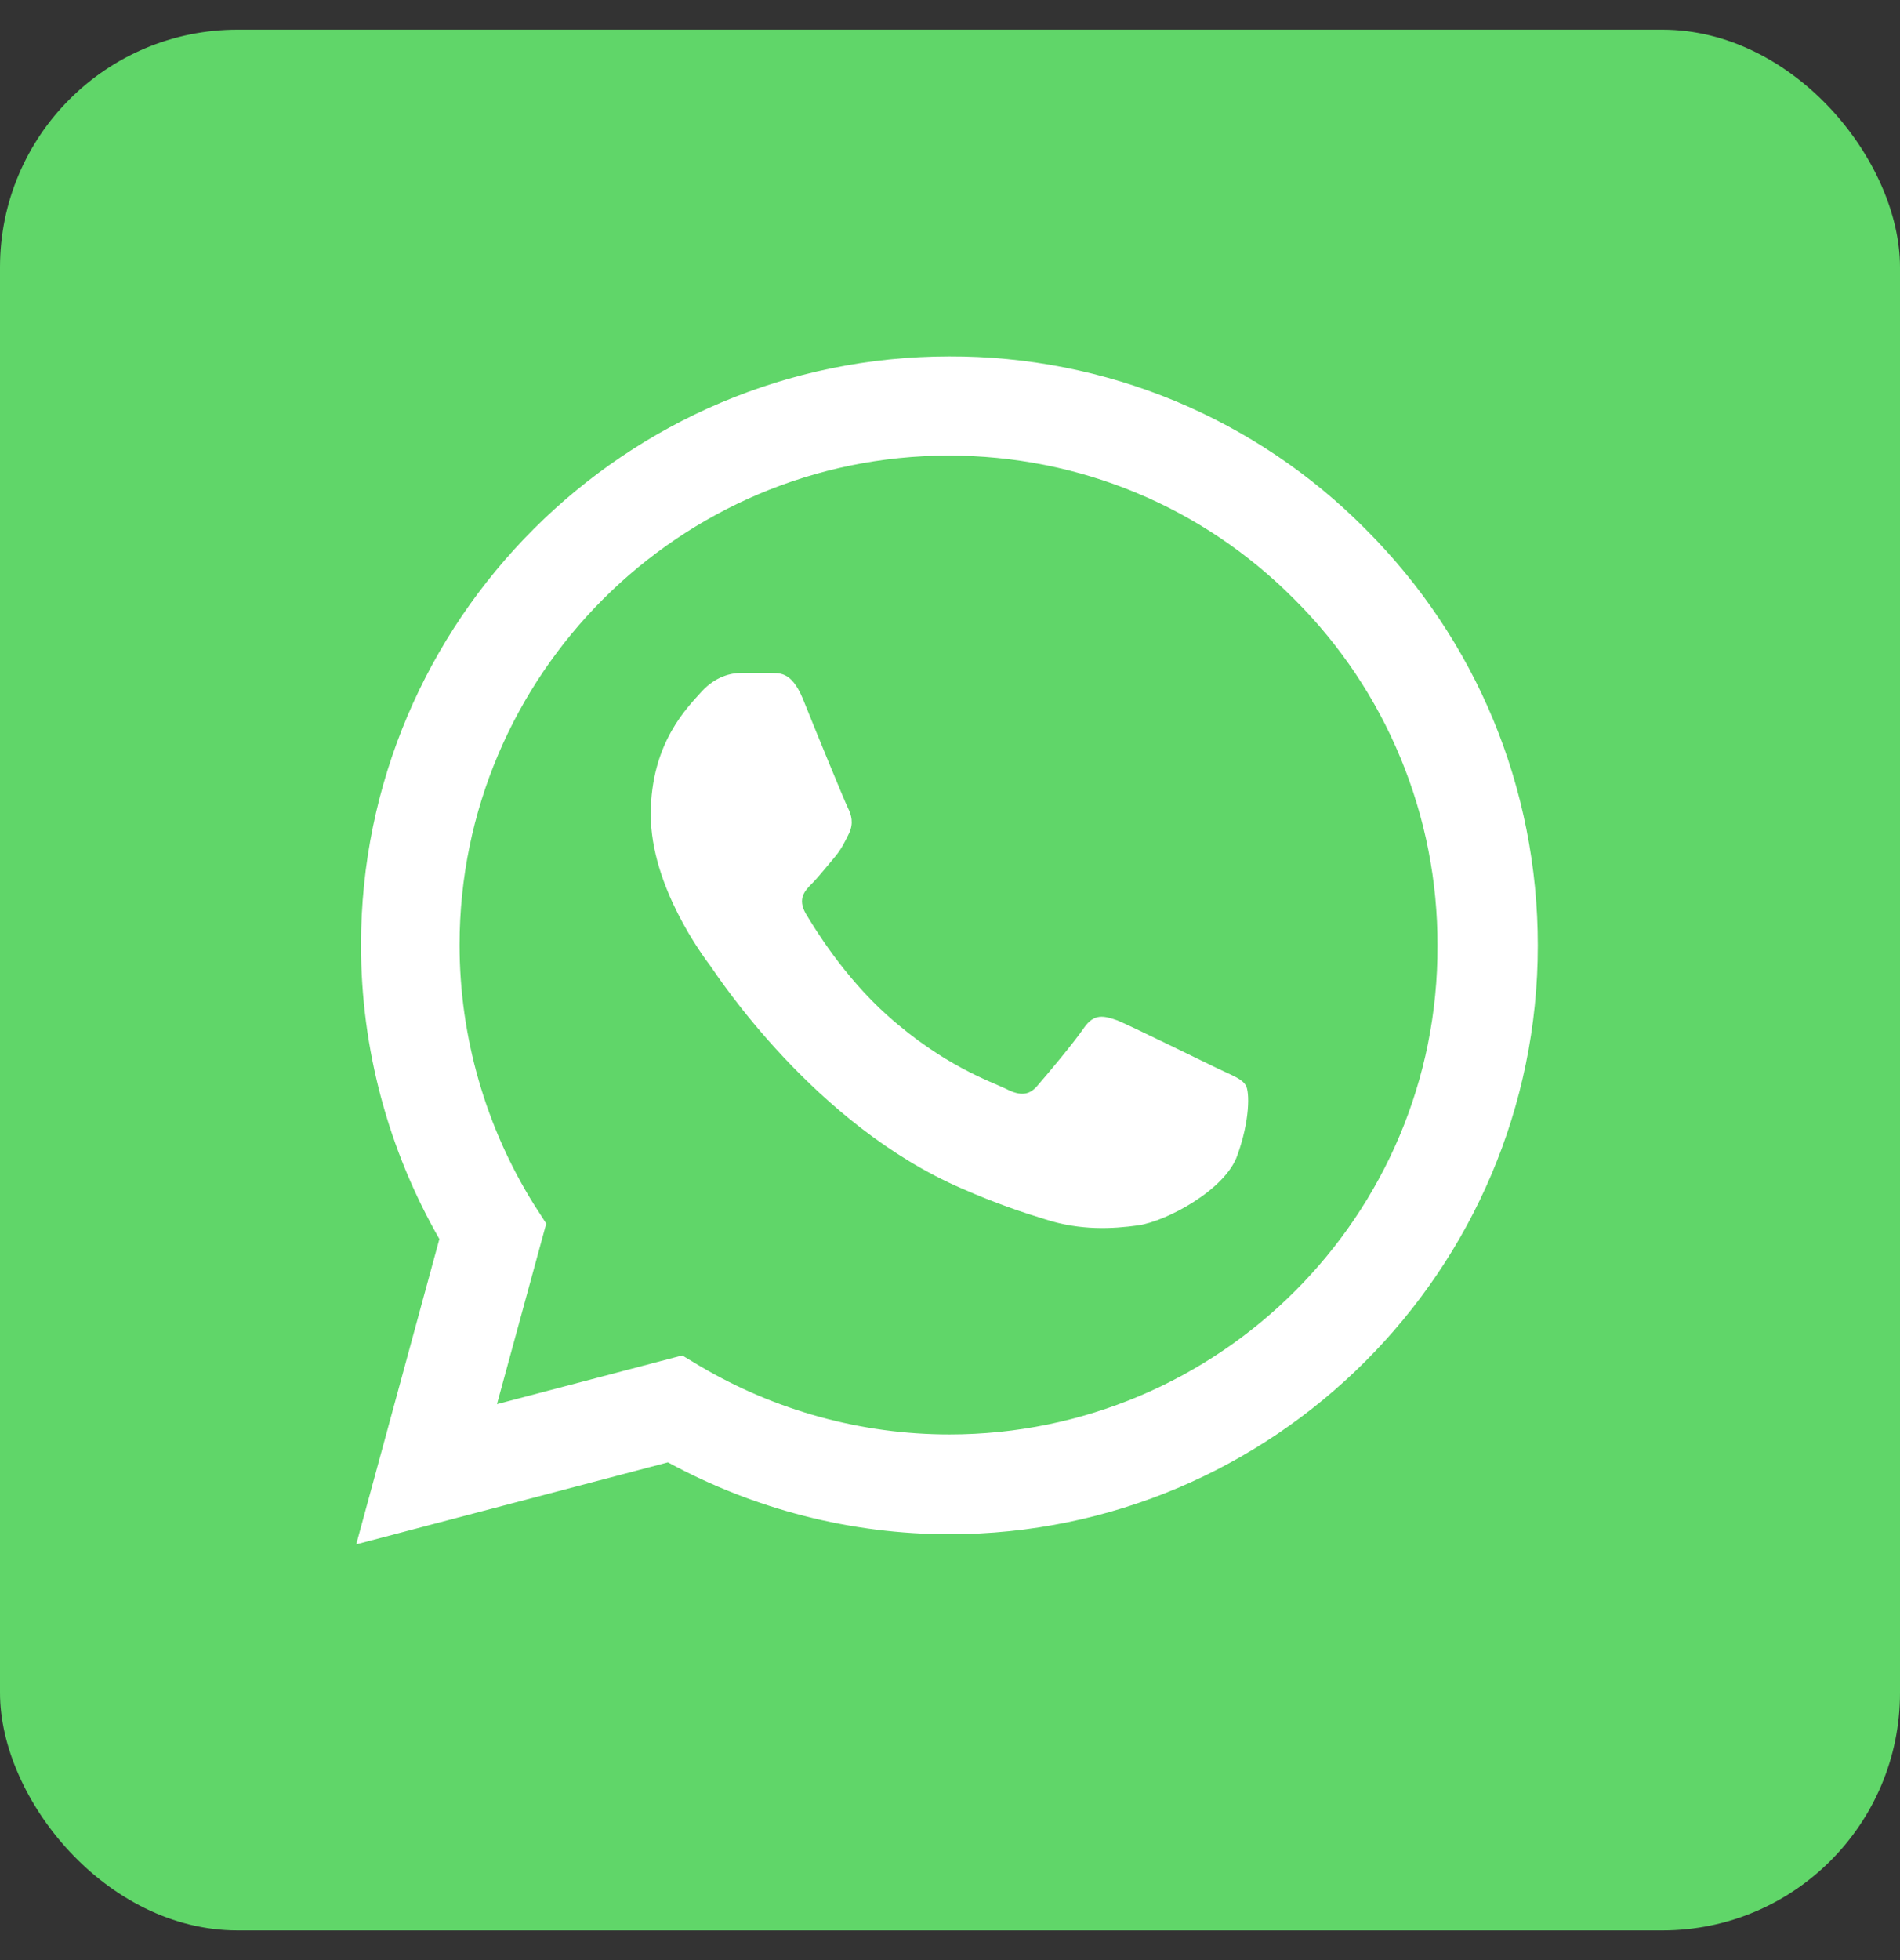
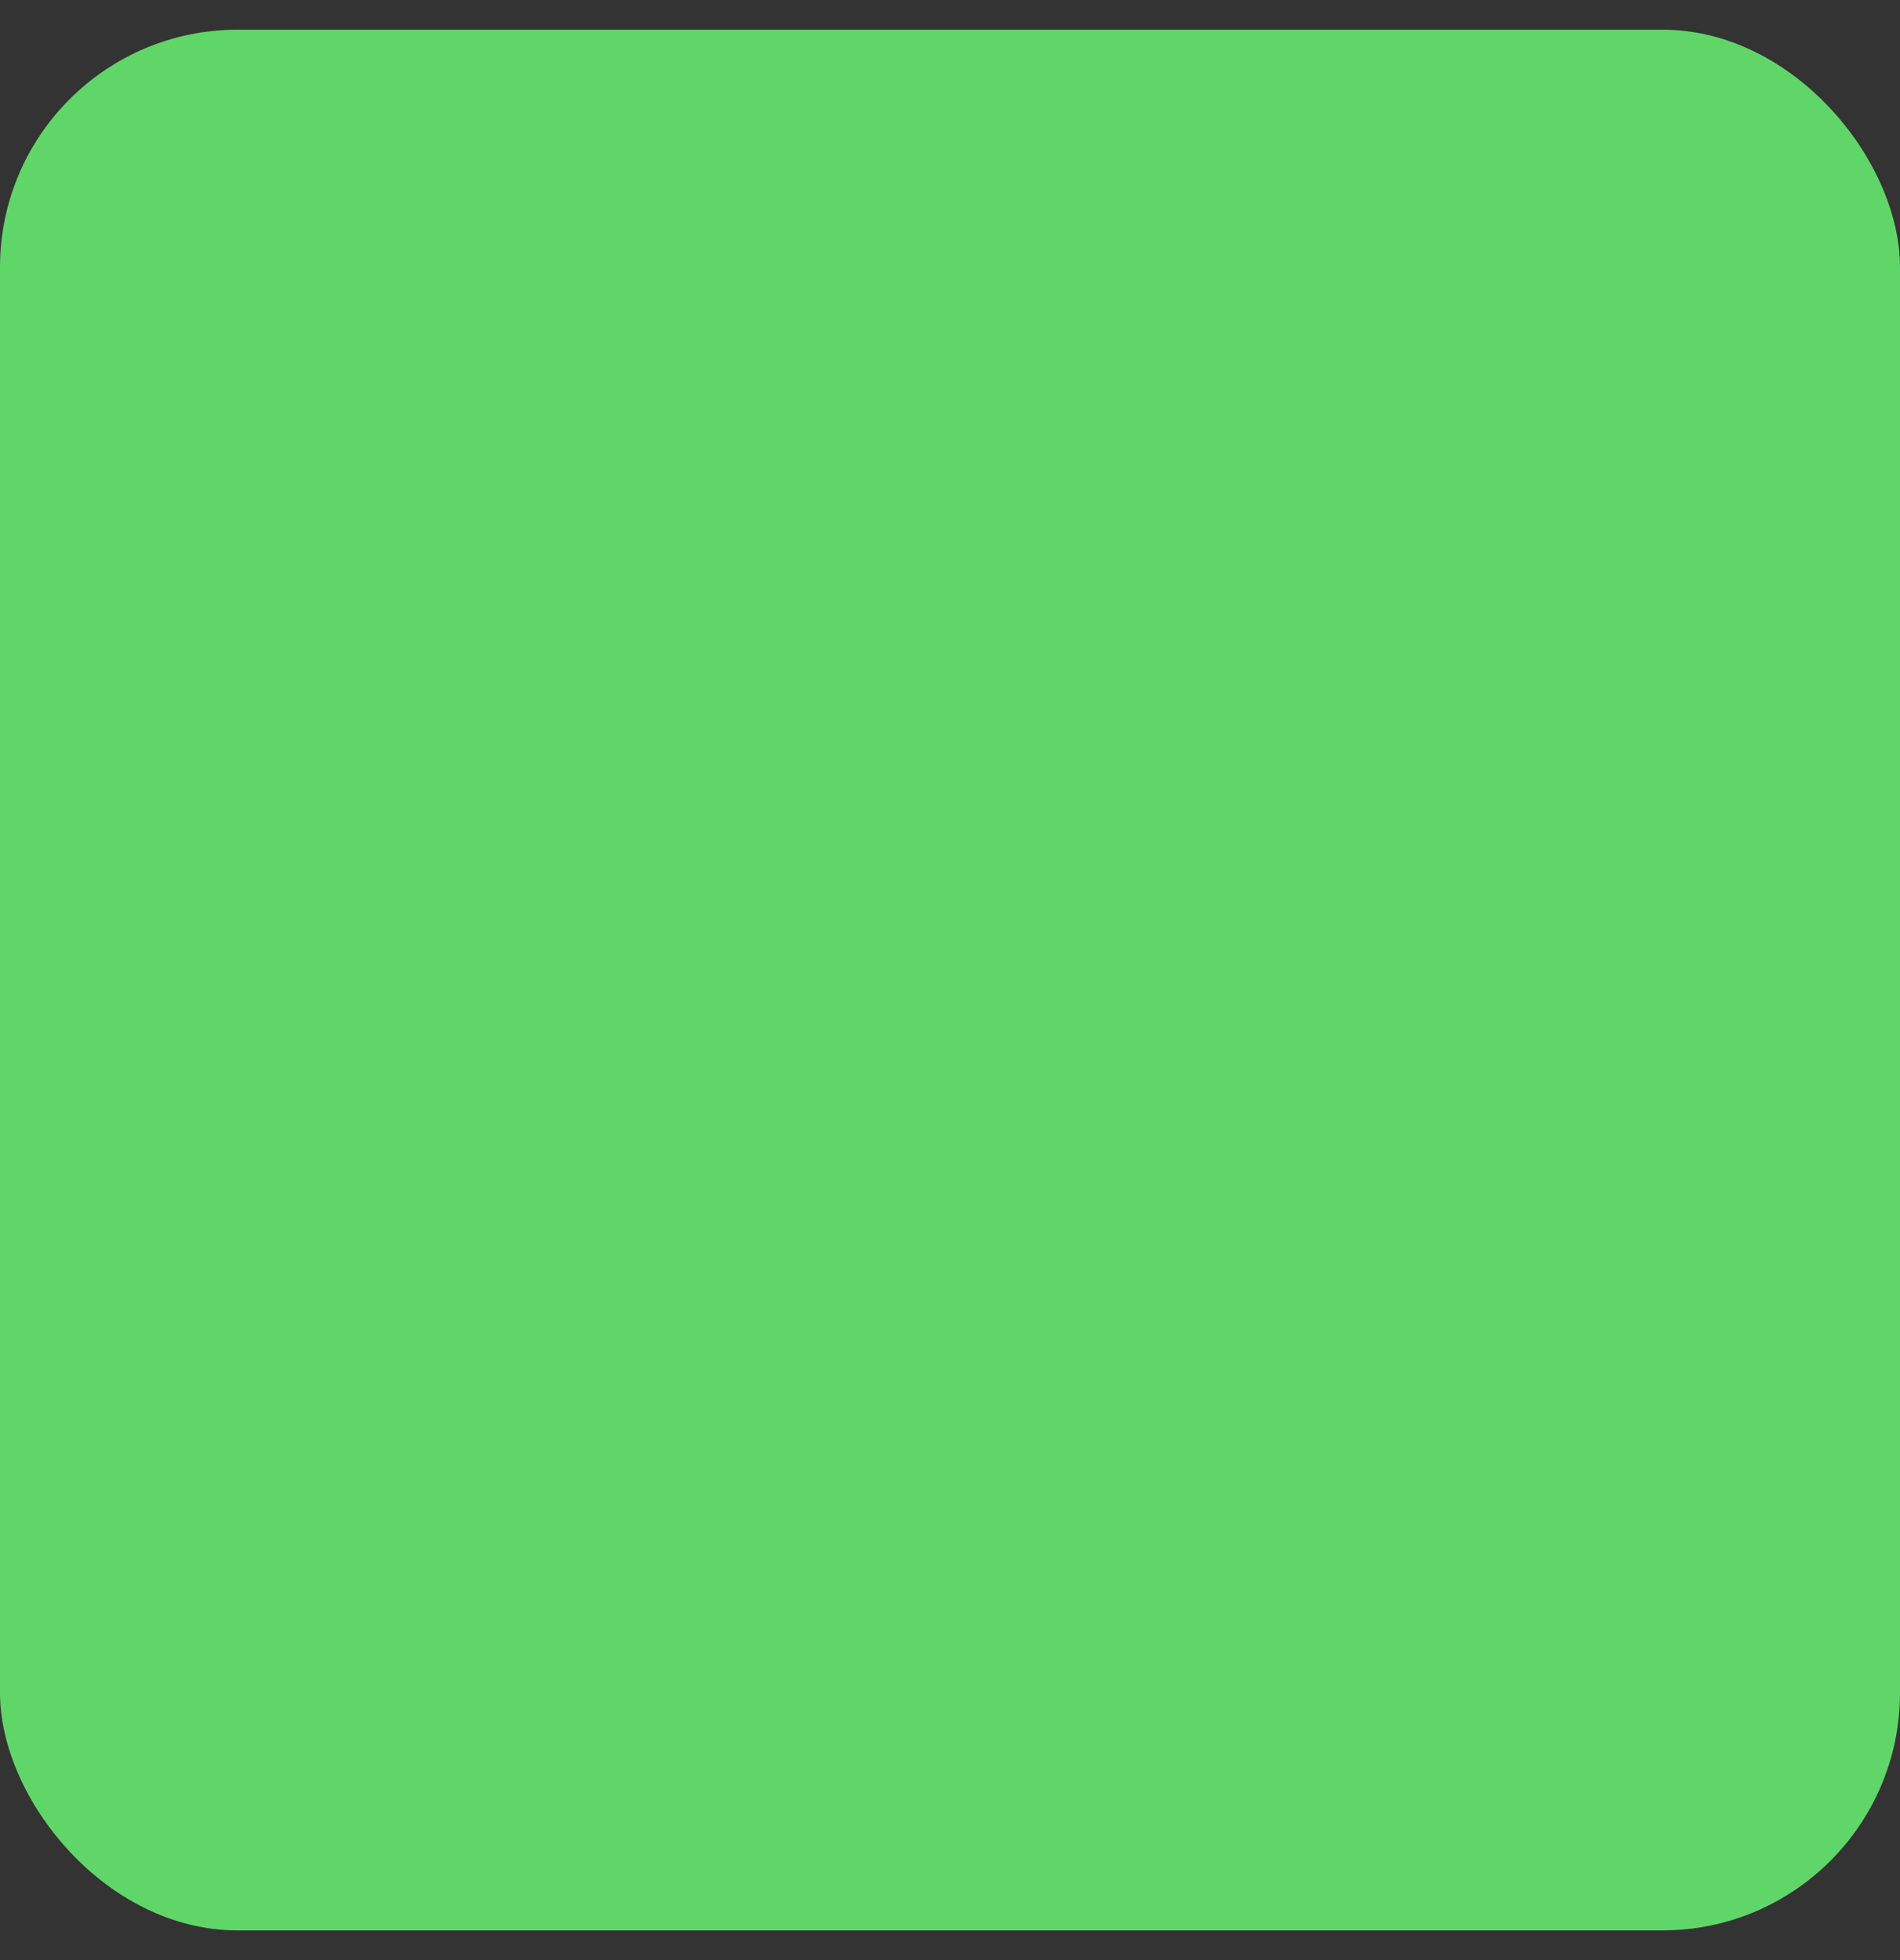
<svg xmlns="http://www.w3.org/2000/svg" width="32" height="33" viewBox="0 0 32 33" fill="none">
  <rect x="0" y="0" width="32" height="33" fill="#333333" stroke="none" />
  <rect y="0.5" width="32" height="32" rx="4" fill="#60D669" />
-   <path d="M23 8.91C22.083 7.984 20.991 7.25 19.788 6.75C18.584 6.25 17.293 5.996 15.99 6C10.53 6 6.08 10.45 6.08 15.91C6.08 17.66 6.54 19.36 7.4 20.86L6 26L11.25 24.62C12.7 25.41 14.33 25.83 15.99 25.83C21.45 25.83 25.9 21.38 25.9 15.92C25.9 13.27 24.87 10.78 23 8.91ZM15.99 24.15C14.51 24.15 13.06 23.75 11.79 23L11.49 22.82L8.37 23.64L9.2 20.6L9 20.29C8.178 18.977 7.741 17.459 7.74 15.91C7.74 11.37 11.44 7.67 15.98 7.67C18.18 7.67 20.25 8.53 21.8 10.09C22.567 10.854 23.176 11.763 23.589 12.764C24.003 13.764 24.214 14.837 24.21 15.92C24.23 20.46 20.53 24.15 15.99 24.15ZM20.51 17.99C20.26 17.87 19.04 17.27 18.82 17.18C18.59 17.1 18.43 17.06 18.26 17.3C18.09 17.55 17.62 18.11 17.48 18.27C17.34 18.44 17.19 18.46 16.94 18.33C16.69 18.21 15.89 17.94 14.95 17.1C14.21 16.44 13.72 15.63 13.57 15.38C13.43 15.13 13.55 15 13.68 14.87C13.79 14.76 13.93 14.58 14.05 14.44C14.17 14.3 14.22 14.19 14.3 14.03C14.38 13.86 14.34 13.72 14.28 13.6C14.22 13.48 13.72 12.26 13.52 11.76C13.32 11.28 13.11 11.34 12.96 11.33H12.48C12.31 11.33 12.05 11.39 11.82 11.64C11.6 11.89 10.96 12.49 10.96 13.71C10.96 14.93 11.85 16.11 11.97 16.27C12.09 16.44 13.72 18.94 16.2 20.01C16.79 20.27 17.25 20.42 17.61 20.53C18.2 20.72 18.74 20.69 19.17 20.63C19.65 20.56 20.64 20.03 20.84 19.45C21.05 18.87 21.05 18.38 20.98 18.27C20.91 18.16 20.76 18.11 20.51 17.99Z" fill="white" />
</svg>